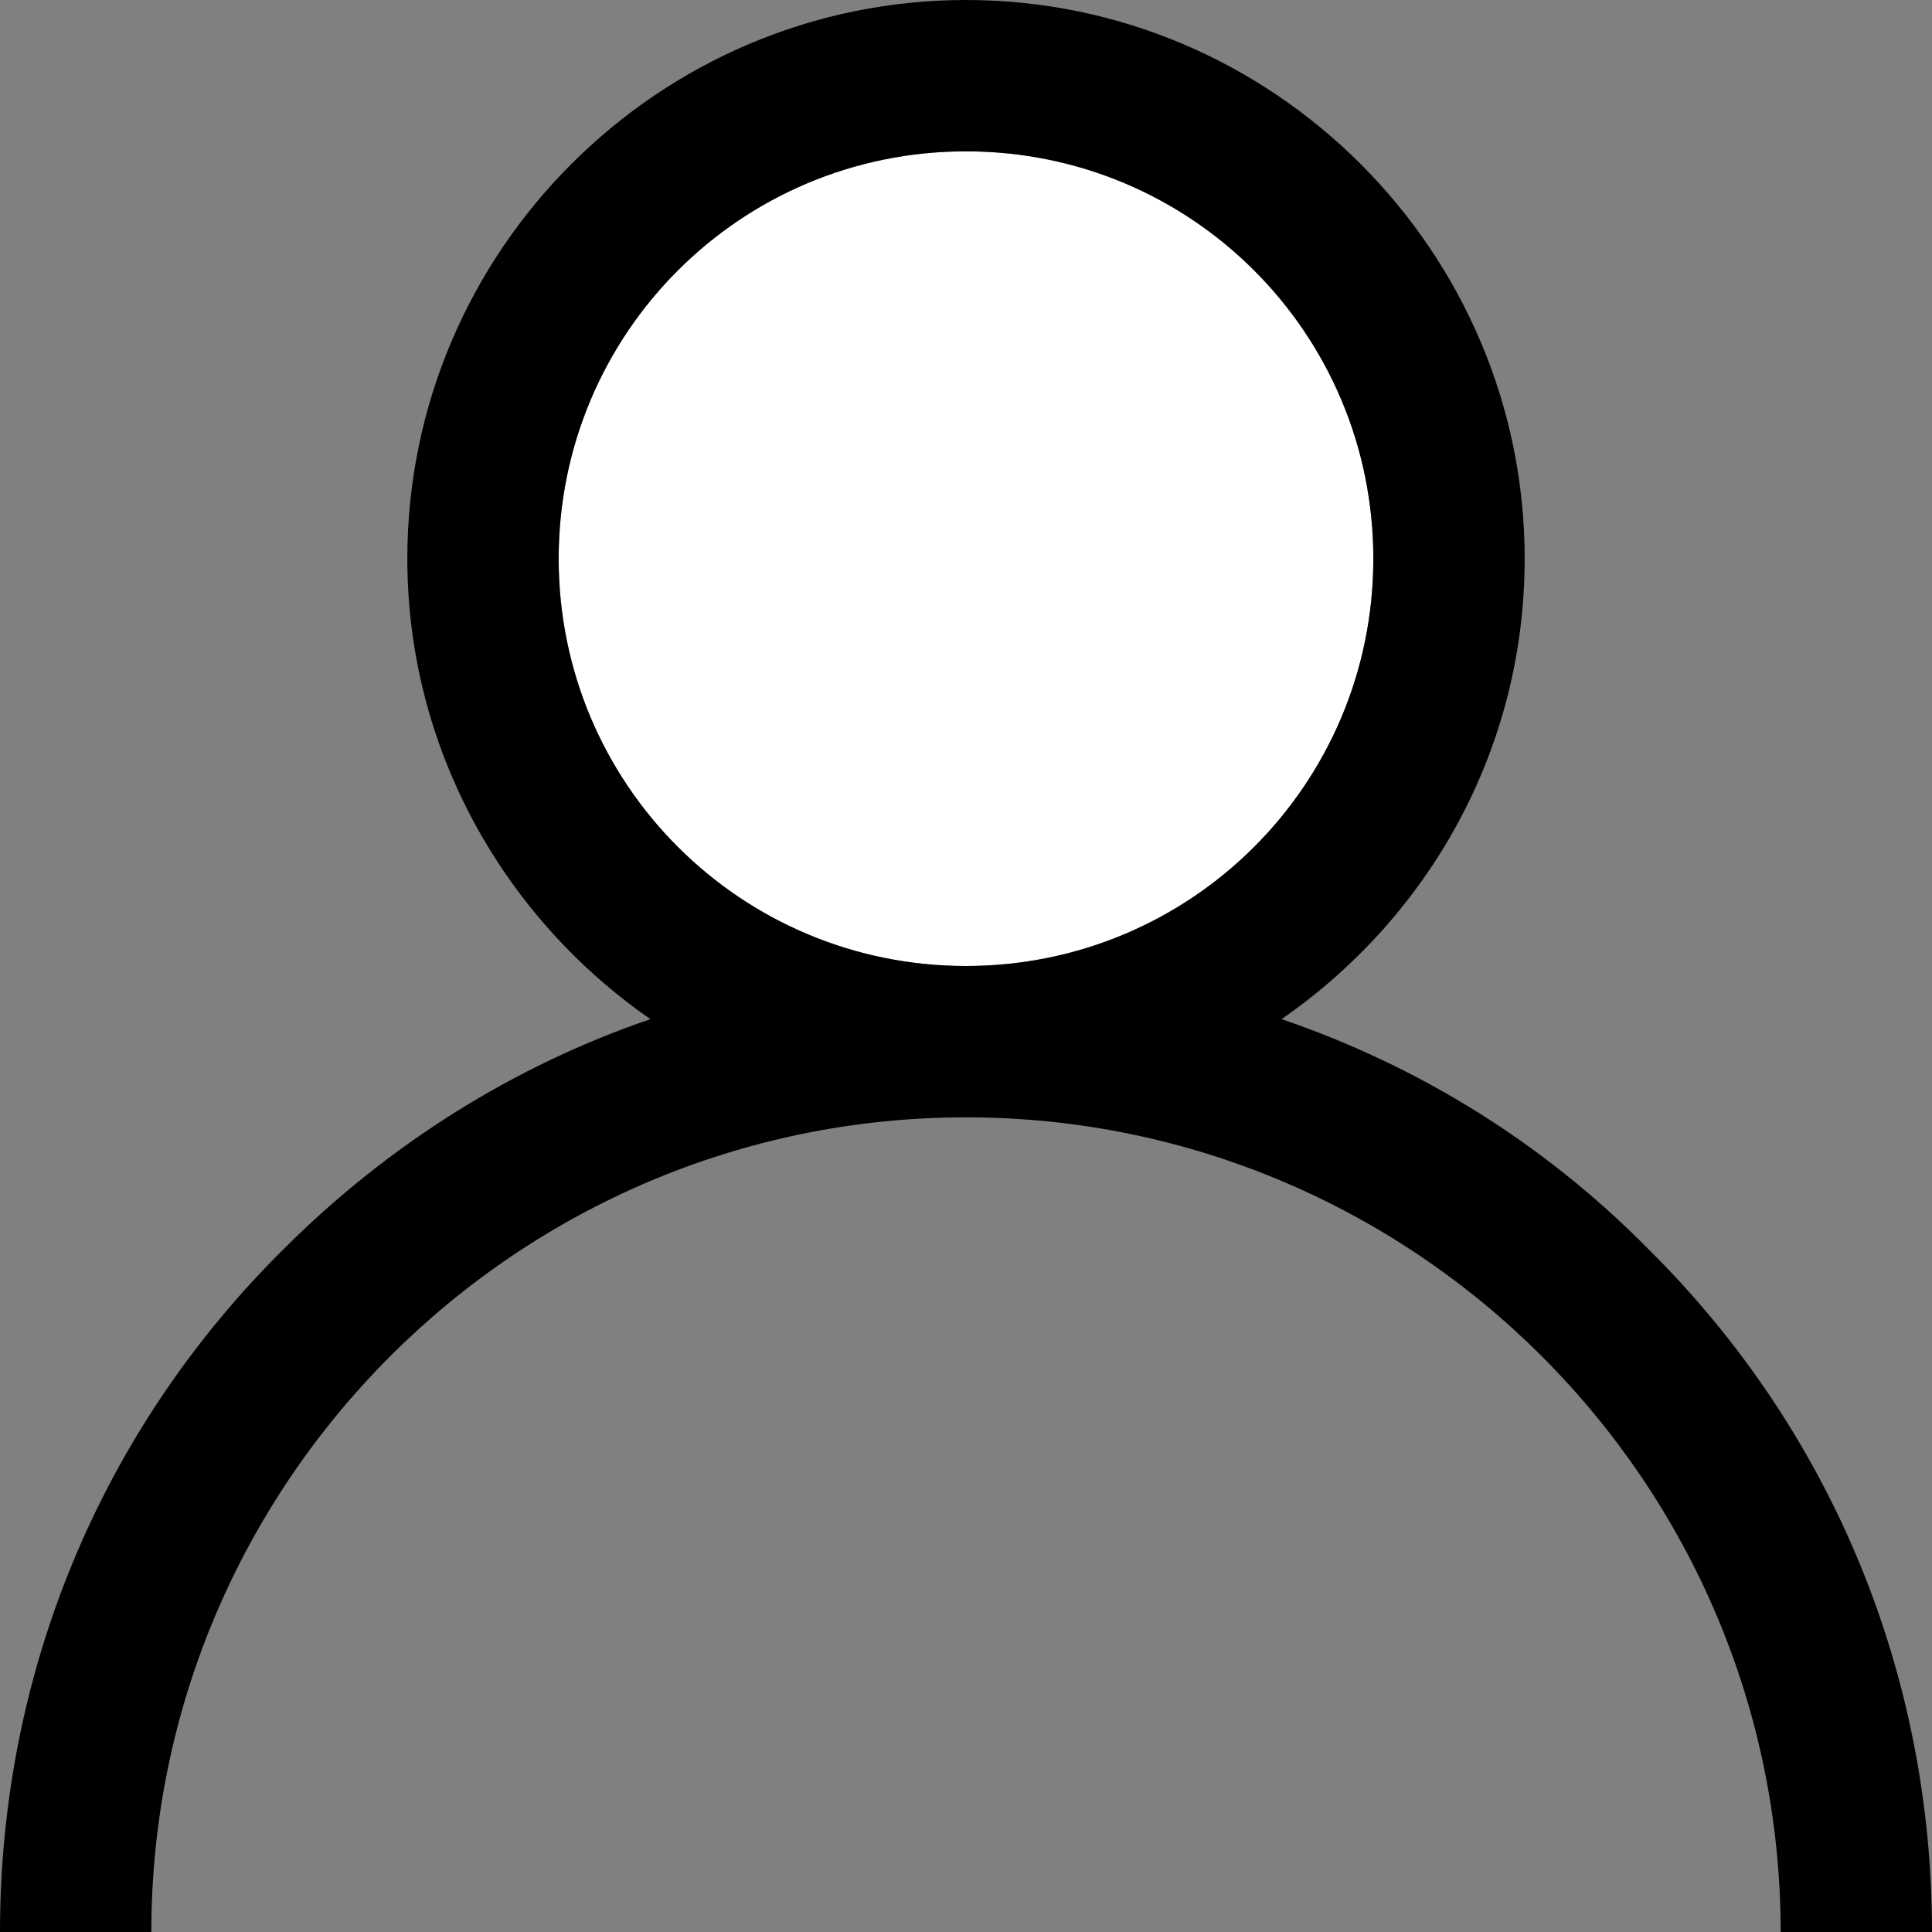
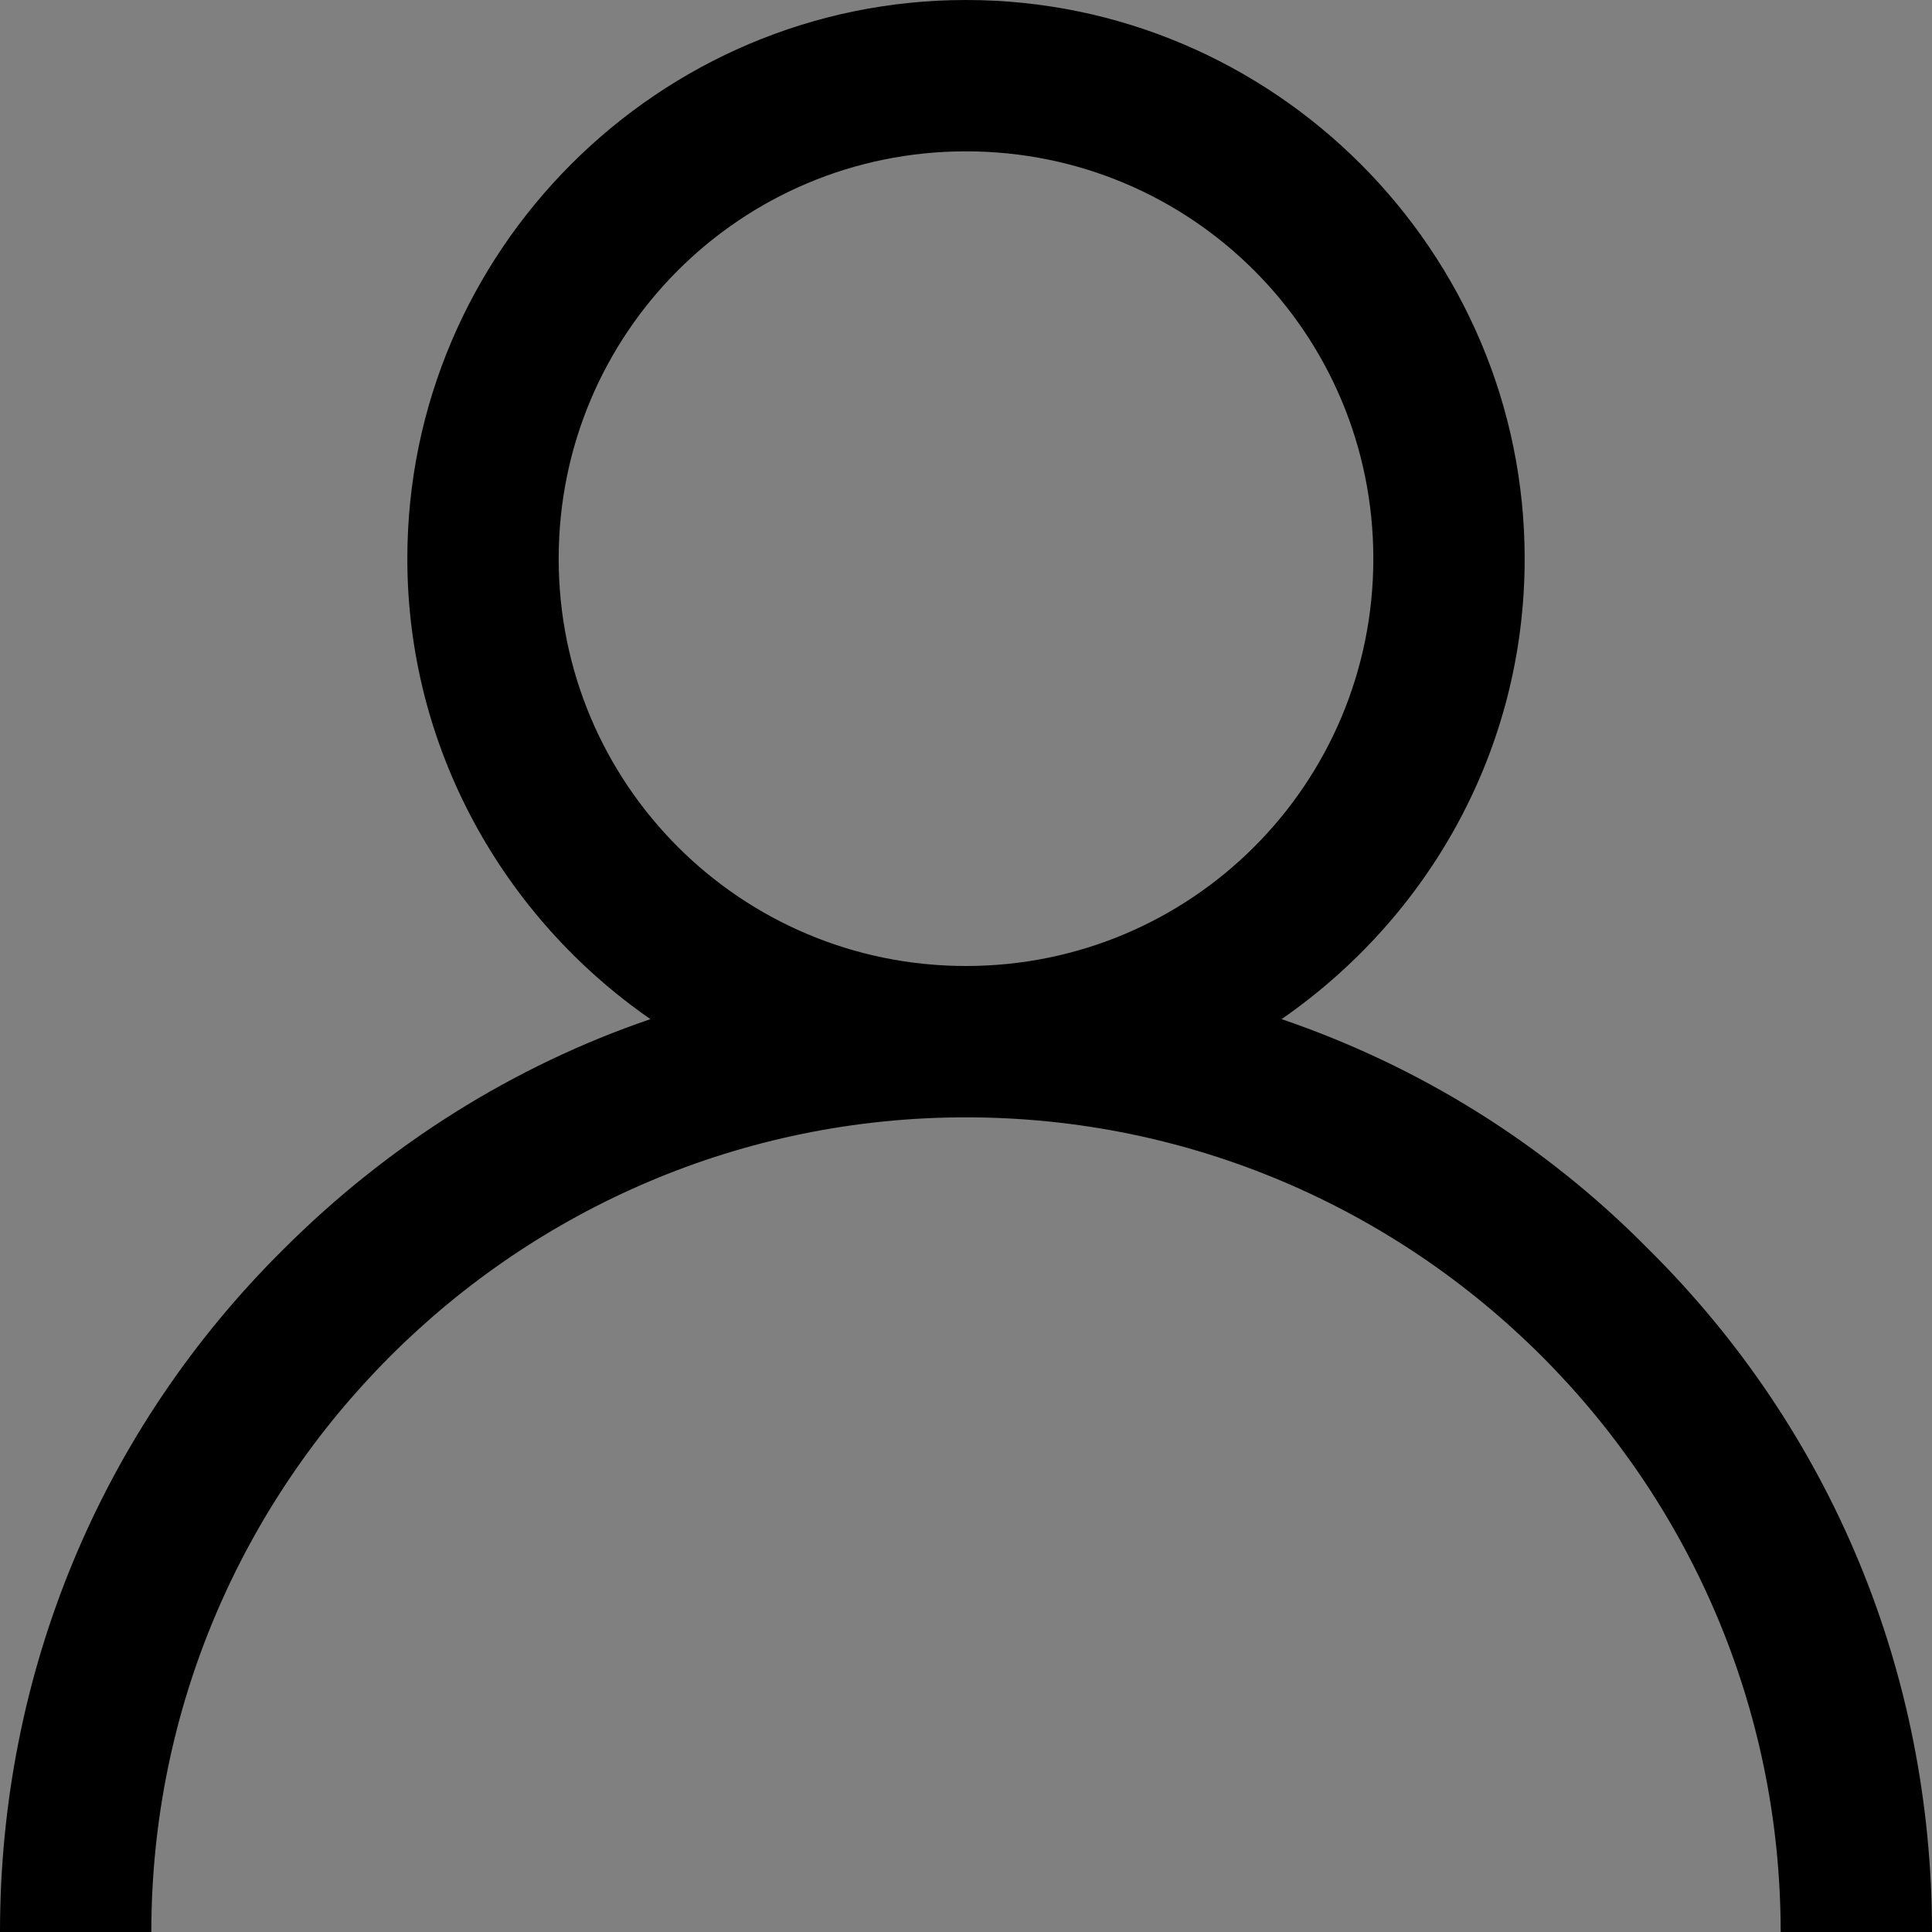
<svg xmlns="http://www.w3.org/2000/svg" version="1.1" id="user" x="0px" y="0px" viewBox="0 0 120 120" enable-background="new 0 0 120 120" xml:space="preserve">
  <rect x="0" y="0" width="120" height="120" fill="#808080" stroke="none" />
-   <path fill="#FFFFFF" d="M85.3,34.7C85.3,48.7,74,60,60,60S34.7,48.7,34.7,34.7S46,9.4,60,9.4S85.3,20.7,85.3,34.7z" />
  <path d="M102.4,77.6C95.9,71,88.1,66.2,79.6,63.3c9.1-6.3,15.1-16.7,15.1-28.6C94.7,15.6,79.1,0,60,0S25.3,15.6,25.3,34.7  c0,11.8,6,22.3,15.1,28.6c-8.5,2.9-16.3,7.8-22.8,14.3C6.2,88.9,0,104,0,120h9.4c0-27.9,22.7-50.6,50.6-50.6s50.6,22.7,50.6,50.6  h9.4C120,104,113.8,88.9,102.4,77.6z M60,60c-14,0-25.3-11.3-25.3-25.3S46,9.4,60,9.4s25.3,11.3,25.3,25.3S74,60,60,60z" />
</svg>